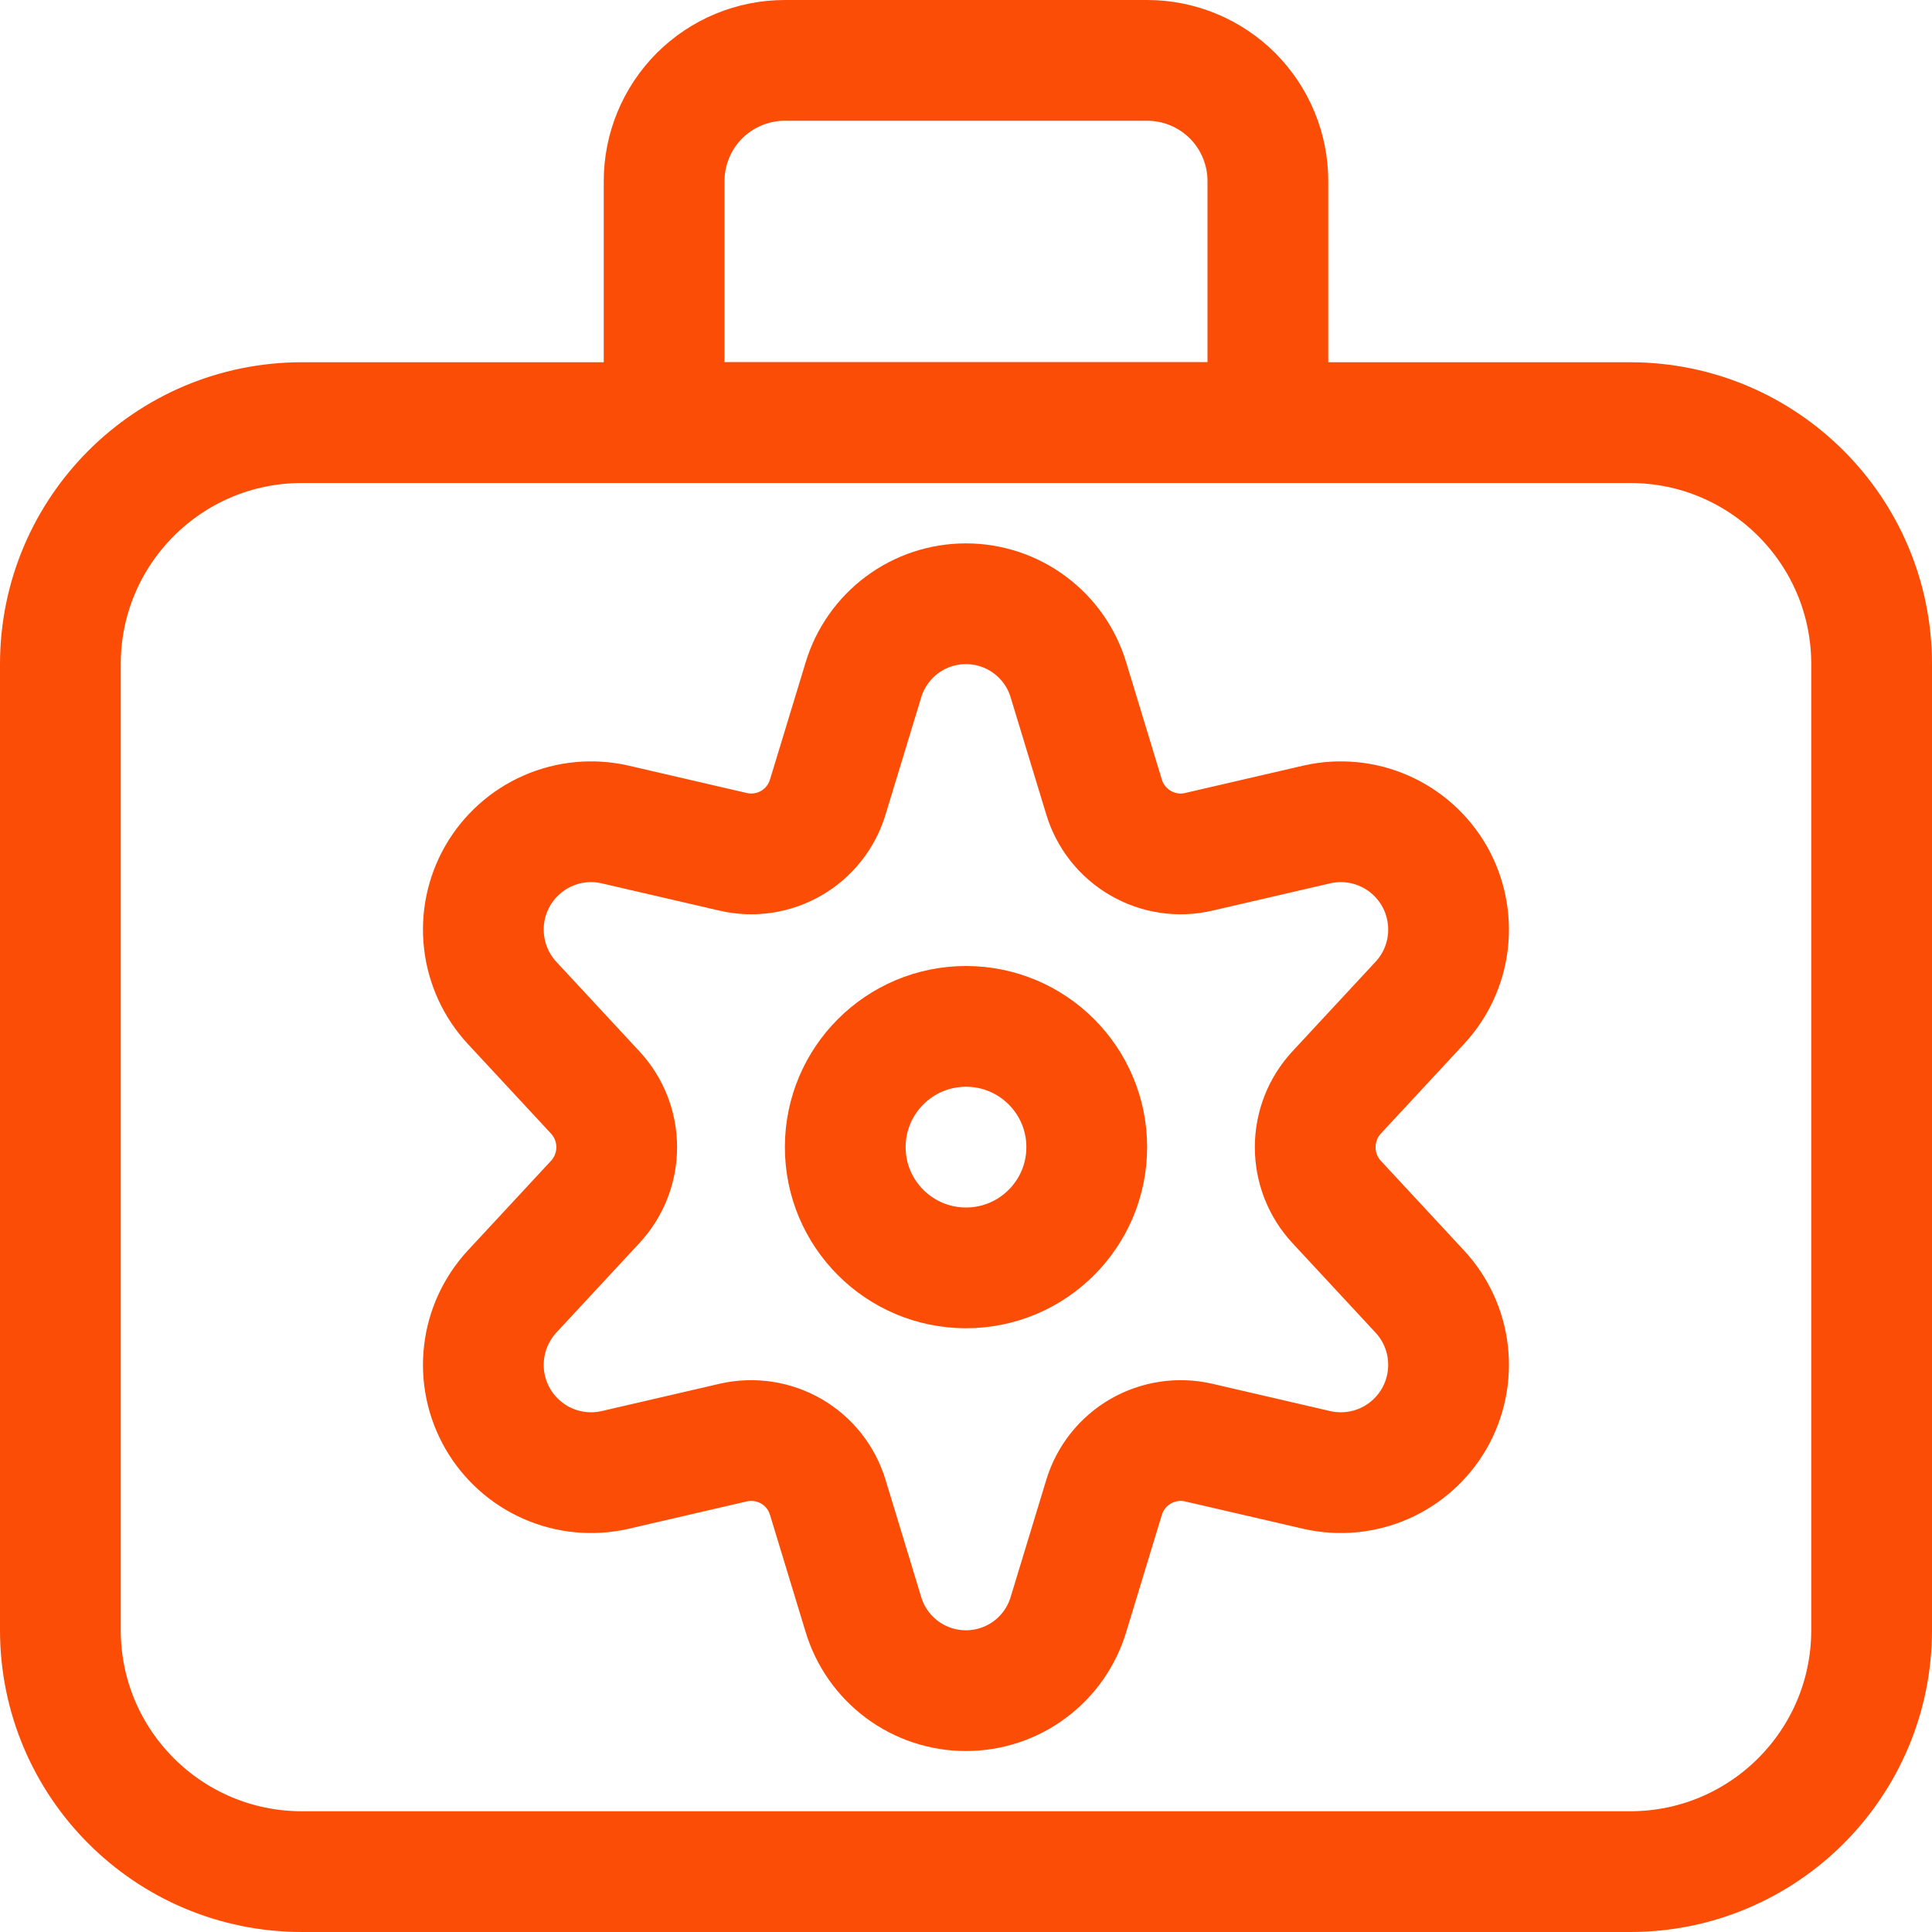
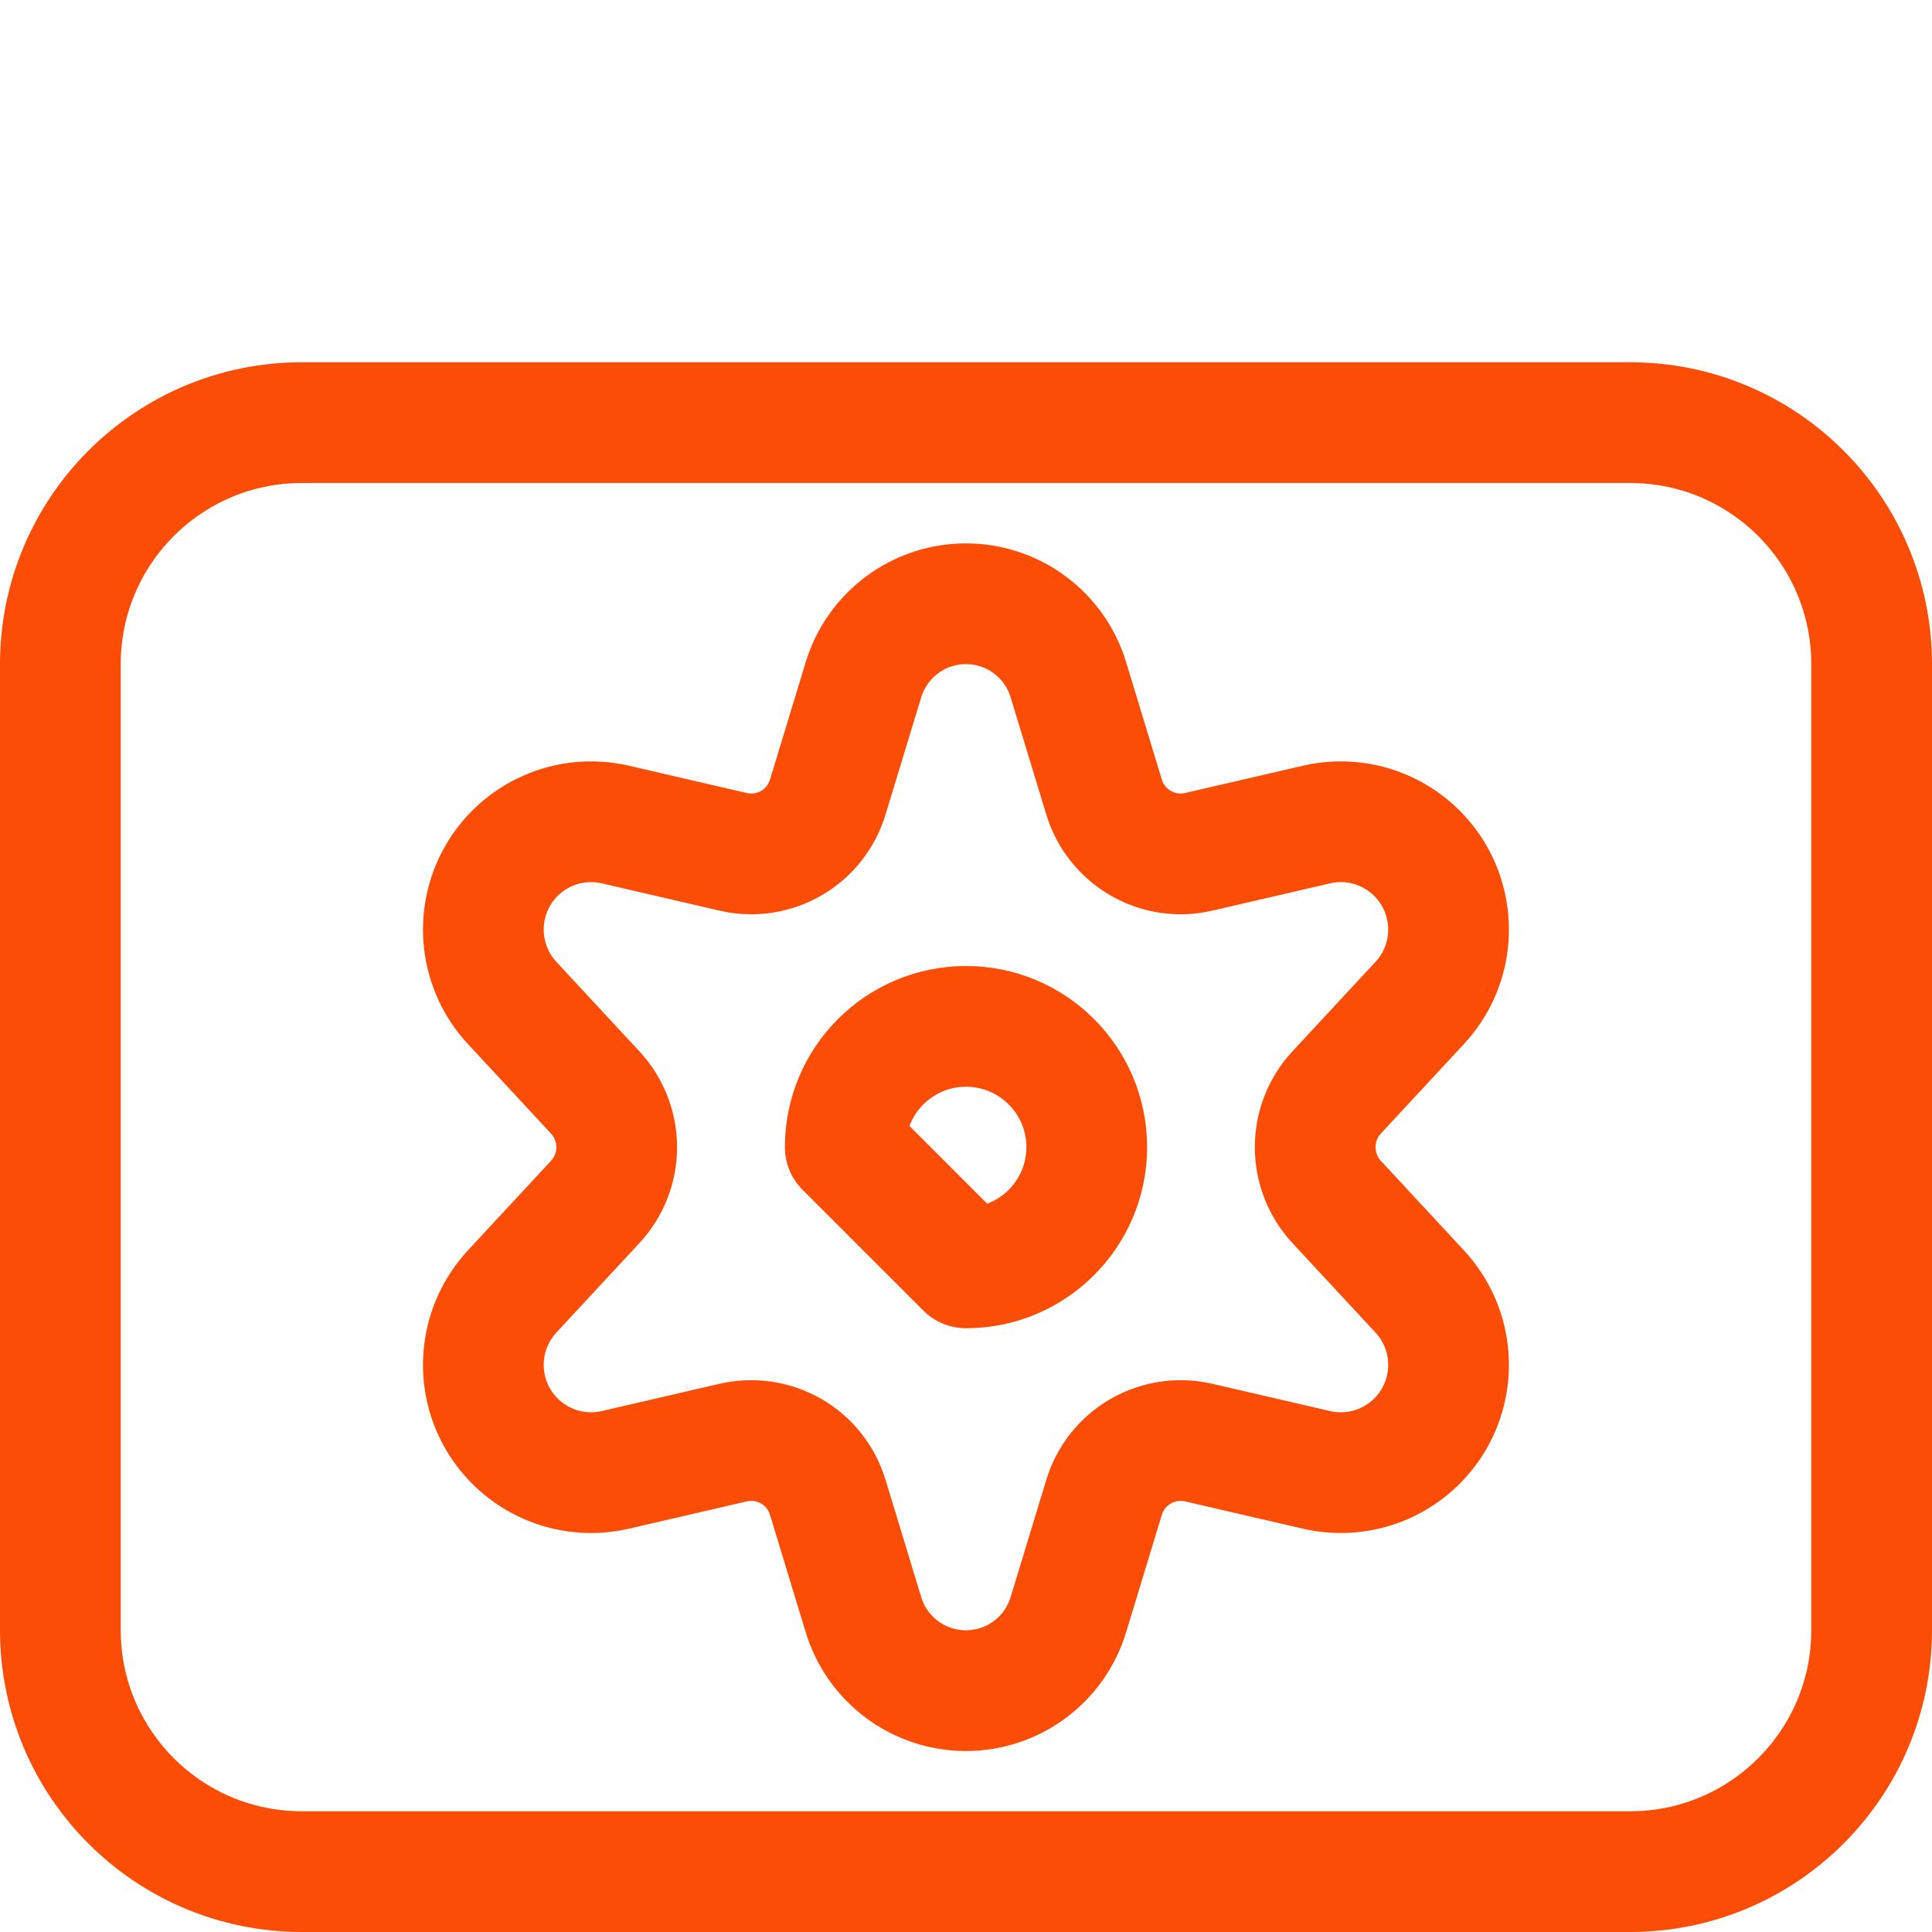
<svg xmlns="http://www.w3.org/2000/svg" width="24" height="24" viewBox="0 0 24 24" fill="none">
  <g clip-path="url(#clip0_11365_2768)">
    <path d="M20.25 5.25H3.75C2.093 5.25 0.75 6.593 0.75 8.25V20.25C0.75 21.907 2.093 23.25 3.75 23.25H20.25C21.907 23.25 23.25 21.907 23.25 20.25V8.25C23.25 6.593 21.907 5.25 20.25 5.25Z" stroke="#FC4D06" stroke-width="1.5" stroke-linecap="round" stroke-linejoin="round" />
-     <path d="M14.25 0.75H9.75C9.352 0.75 8.971 0.908 8.689 1.189C8.408 1.471 8.25 1.852 8.25 2.25V5.25H15.75V2.25C15.75 1.852 15.592 1.471 15.311 1.189C15.029 0.908 14.648 0.75 14.25 0.75Z" stroke="#FC4D06" stroke-width="1.5" stroke-linecap="round" stroke-linejoin="round" />
-     <path d="M12 15.75C12.828 15.75 13.5 15.078 13.5 14.25C13.5 13.422 12.828 12.75 12 12.75C11.172 12.75 10.5 13.422 10.5 14.25C10.5 15.078 11.172 15.75 12 15.75Z" stroke="#FC4D06" stroke-width="1.5" stroke-linecap="round" stroke-linejoin="round" />
+     <path d="M12 15.75C12.828 15.75 13.5 15.078 13.5 14.25C13.5 13.422 12.828 12.75 12 12.75C11.172 12.75 10.5 13.422 10.5 14.25Z" stroke="#FC4D06" stroke-width="1.5" stroke-linecap="round" stroke-linejoin="round" />
    <path d="M13.273 8.448L13.715 9.901C13.788 10.142 13.95 10.347 14.168 10.473C14.386 10.6 14.644 10.639 14.889 10.582L16.361 10.241C16.64 10.178 16.932 10.206 17.194 10.321C17.456 10.436 17.674 10.632 17.817 10.88C17.959 11.128 18.018 11.415 17.986 11.699C17.954 11.983 17.831 12.25 17.636 12.459L16.605 13.57C16.433 13.755 16.338 13.998 16.338 14.251C16.338 14.504 16.433 14.747 16.605 14.932L17.636 16.043C17.831 16.253 17.954 16.519 17.986 16.803C18.018 17.087 17.959 17.374 17.817 17.622C17.674 17.87 17.456 18.066 17.194 18.181C16.932 18.296 16.64 18.324 16.361 18.261L14.889 17.92C14.644 17.864 14.386 17.903 14.168 18.029C13.95 18.155 13.788 18.36 13.715 18.601L13.273 20.054C13.191 20.328 13.023 20.568 12.793 20.739C12.564 20.91 12.285 21.002 11.999 21.002C11.713 21.002 11.435 20.91 11.205 20.739C10.976 20.568 10.807 20.328 10.725 20.054L10.283 18.601C10.21 18.36 10.049 18.155 9.831 18.029C9.613 17.903 9.355 17.864 9.109 17.92L7.637 18.261C7.358 18.324 7.066 18.296 6.805 18.181C6.543 18.066 6.325 17.87 6.182 17.622C6.04 17.374 5.98 17.087 6.013 16.803C6.045 16.519 6.168 16.253 6.362 16.043L7.393 14.932C7.565 14.747 7.661 14.504 7.661 14.251C7.661 13.998 7.565 13.755 7.393 13.57L6.362 12.459C6.168 12.25 6.045 11.983 6.013 11.699C5.98 11.415 6.04 11.128 6.182 10.88C6.325 10.632 6.543 10.436 6.805 10.321C7.066 10.206 7.358 10.178 7.637 10.241L9.109 10.582C9.355 10.639 9.613 10.6 9.831 10.473C10.049 10.347 10.21 10.142 10.283 9.901L10.725 8.448C10.807 8.174 10.976 7.934 11.205 7.763C11.435 7.592 11.713 7.5 11.999 7.5C12.285 7.5 12.564 7.592 12.793 7.763C13.023 7.934 13.191 8.174 13.273 8.448Z" stroke="#FC4D06" stroke-width="1.5" stroke-linecap="round" stroke-linejoin="round" />
  </g>
  <defs>
    <clipPath id="clip0_11365_2768">
      <rect width="24" height="24" fill="white" />
    </clipPath>
  </defs>
</svg>